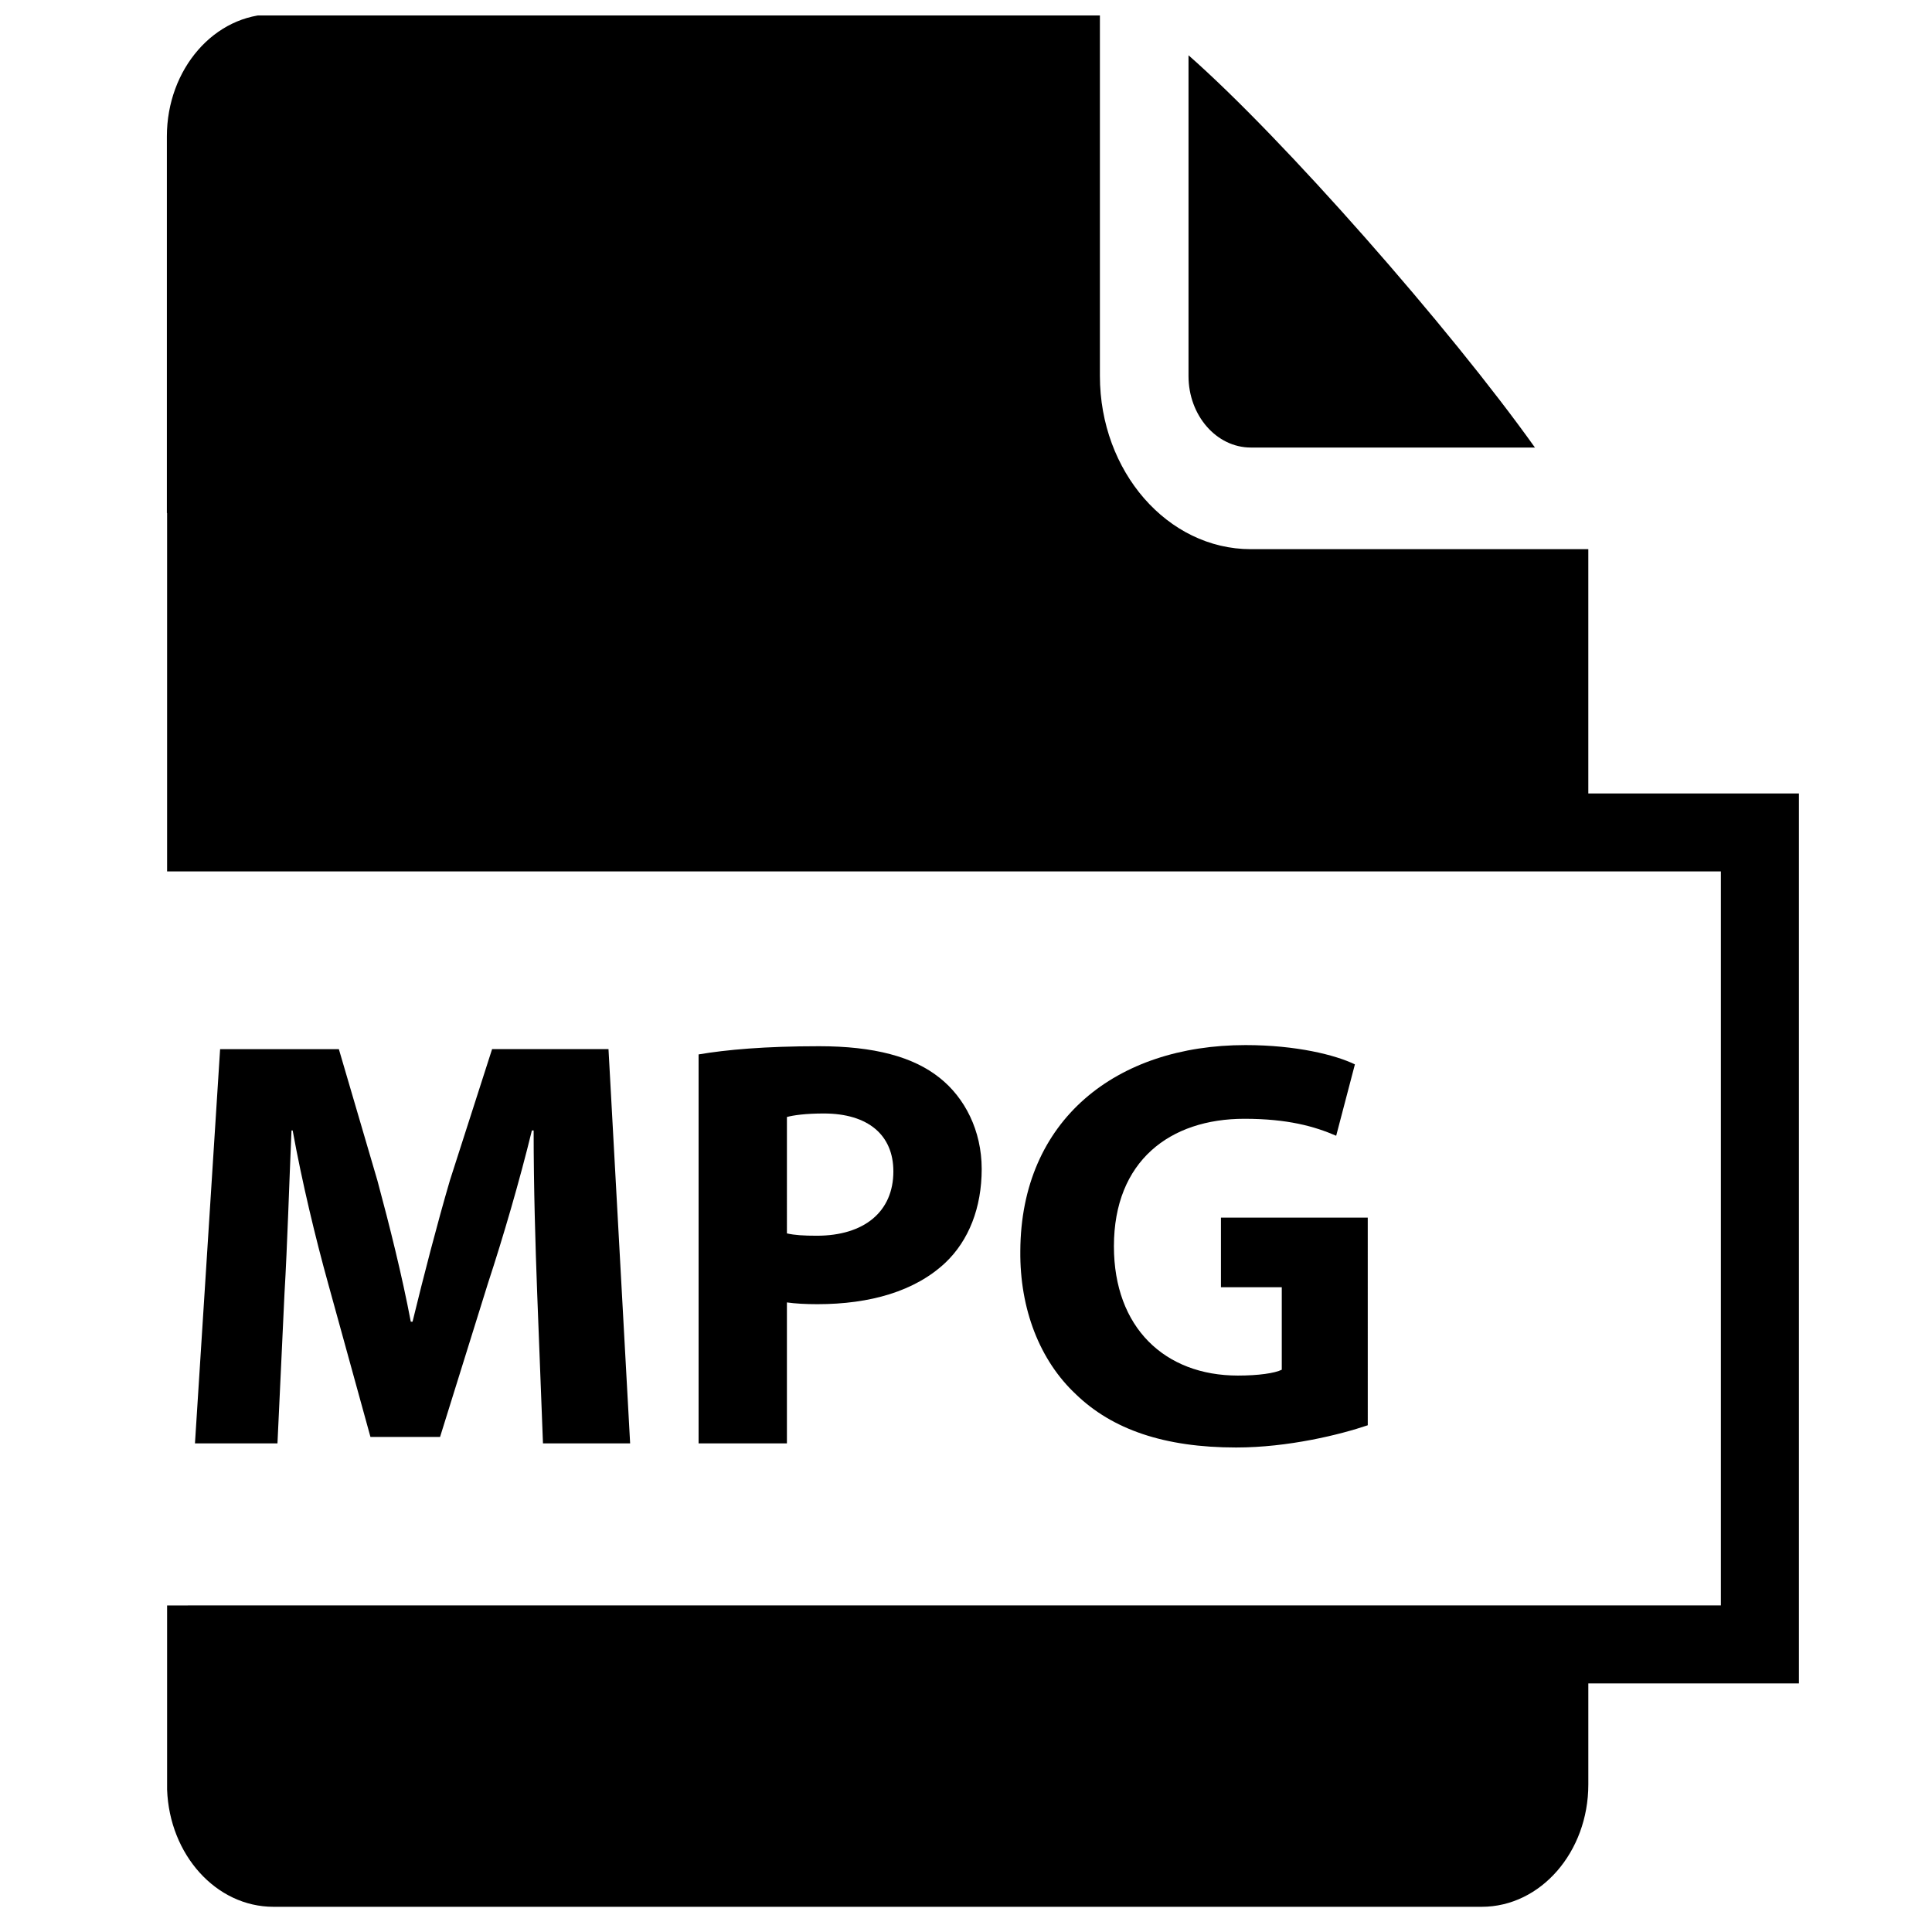
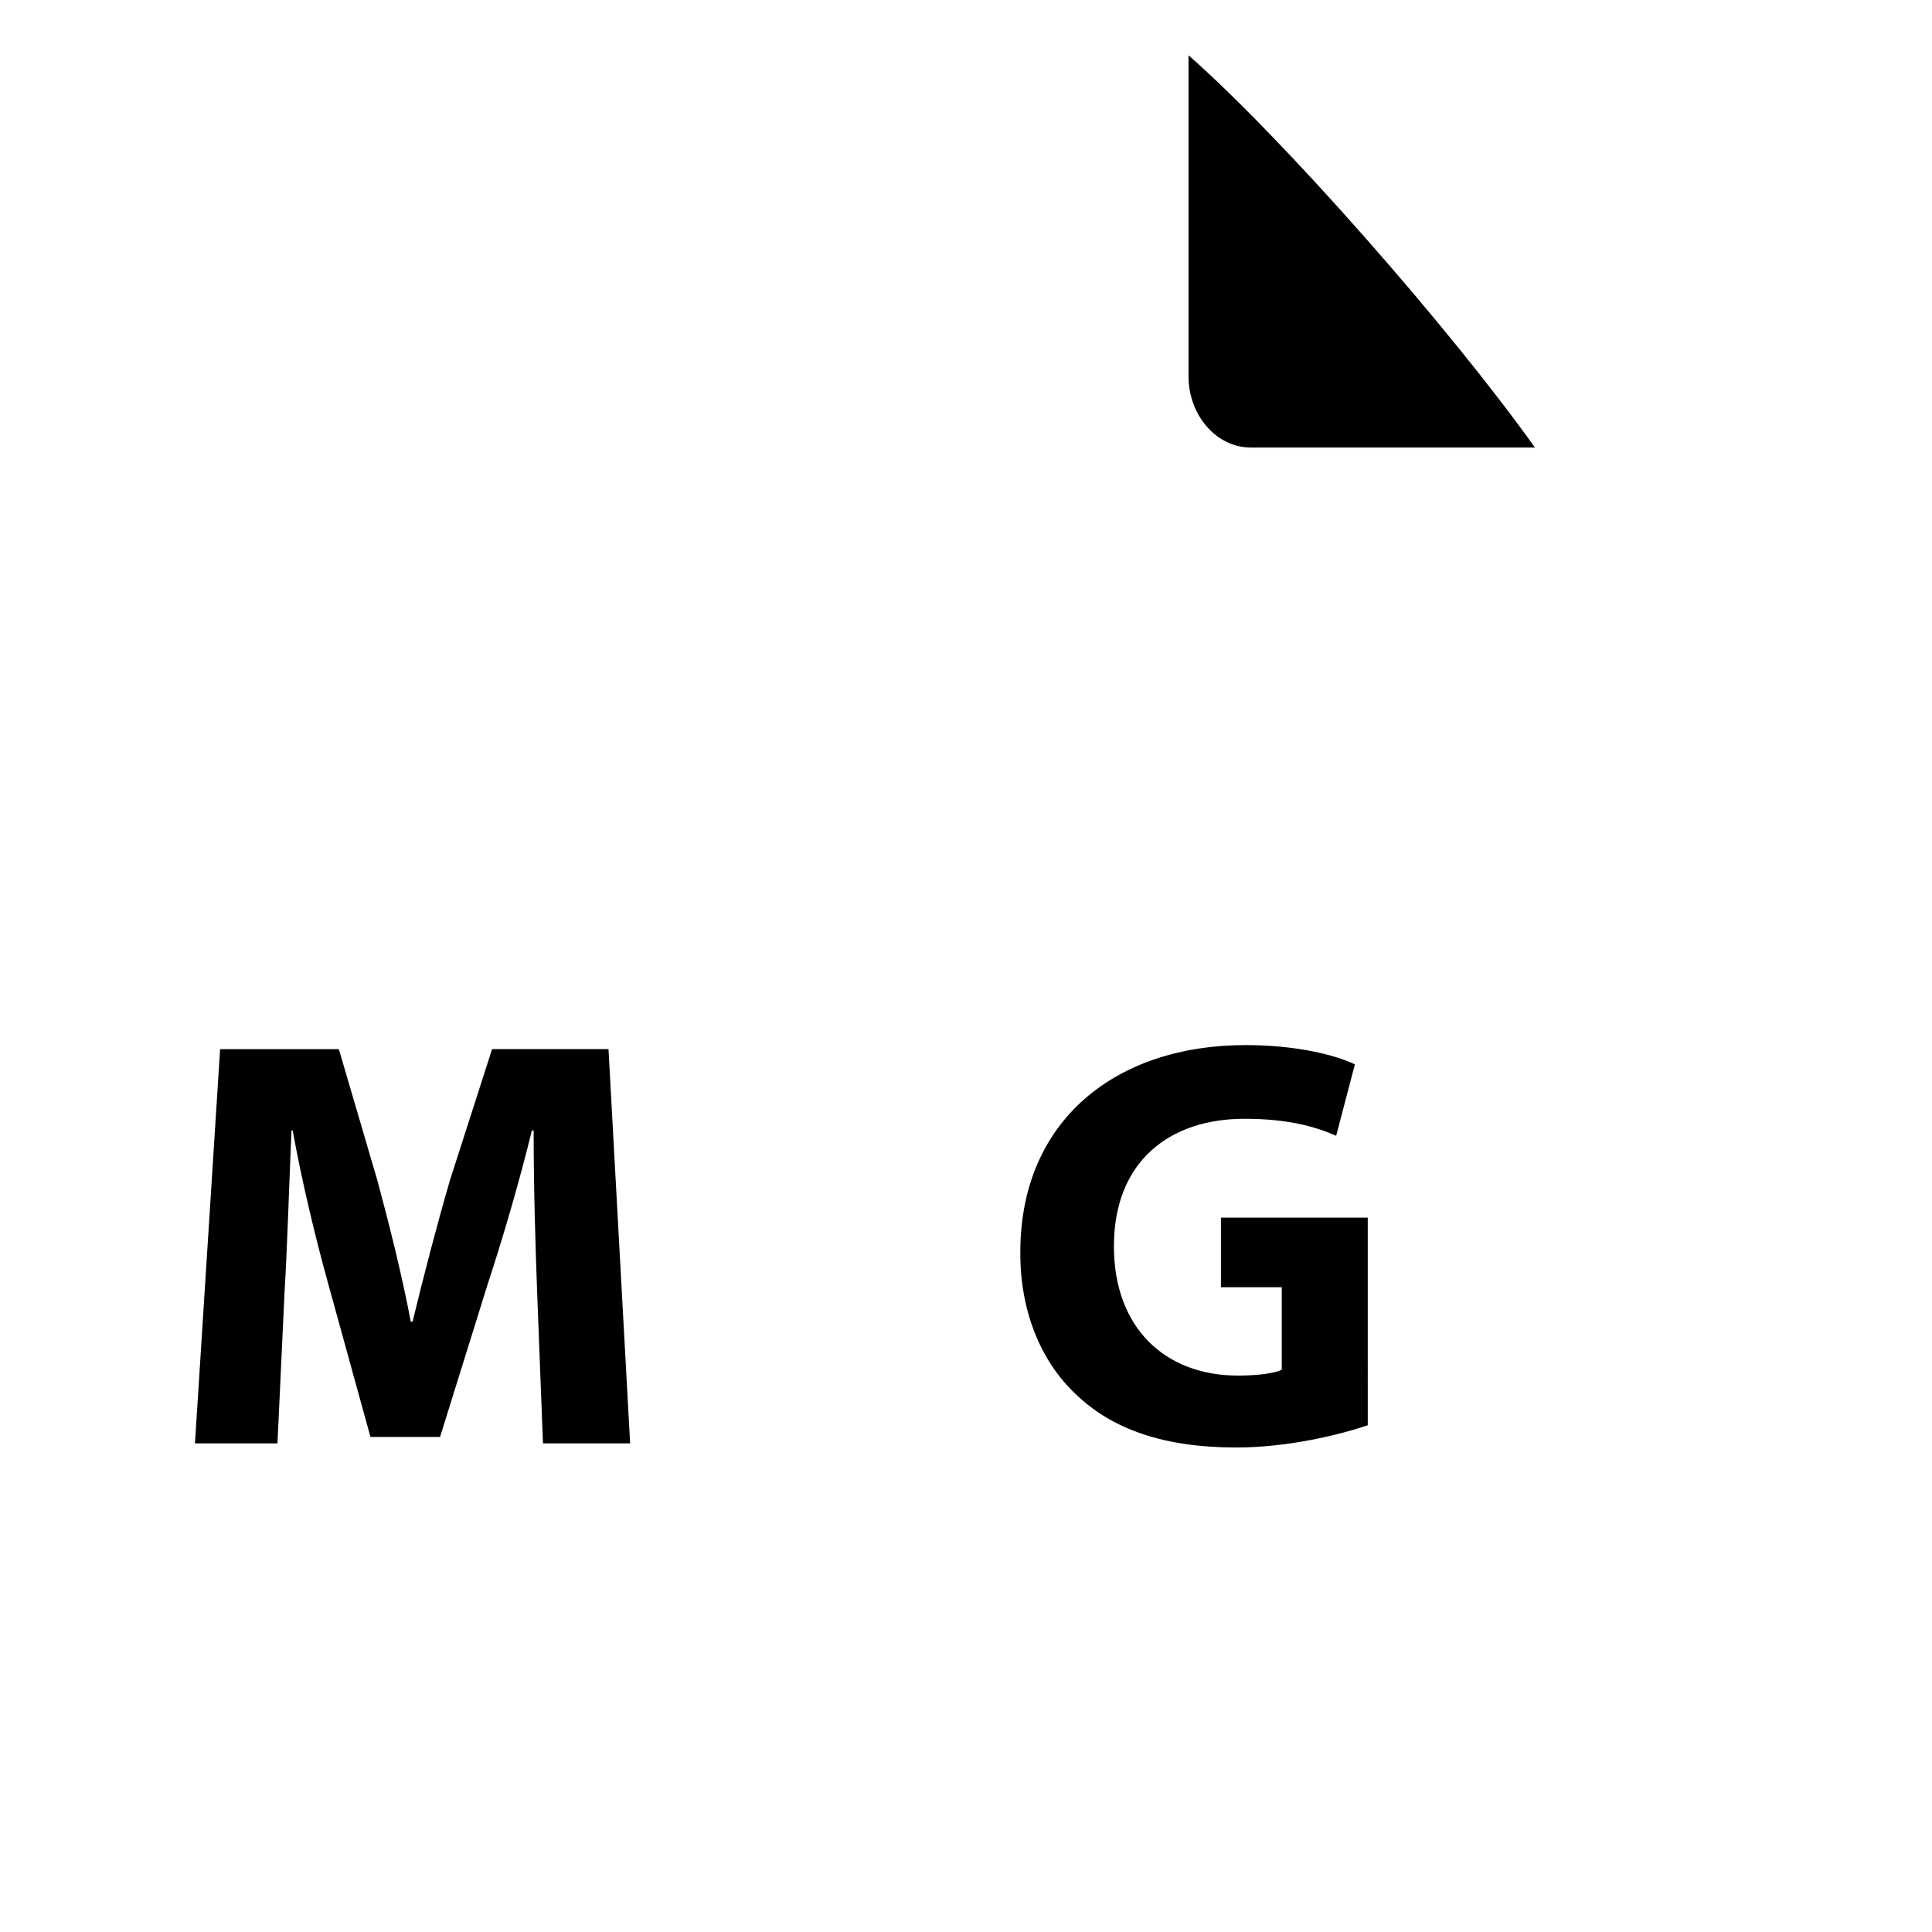
<svg xmlns="http://www.w3.org/2000/svg" width="800px" height="800px" version="1.1" viewBox="144 144 512 512">
  <defs>
    <clipPath id="a">
      <path d="m188 148.09h433v501.91h-433z" />
    </clipPath>
  </defs>
  <path d="m286.35 486.52c-0.465-12.555-0.93-27.746-0.93-42.938h-0.465c-3.254 13.328-7.598 28.211-11.625 40.457l-12.711 40.766h-18.445l-11.16-40.457c-3.41-12.246-6.977-27.129-9.457-40.766h-0.309c-0.621 14.105-1.086 30.227-1.859 43.246l-1.859 39.684h-21.863l6.664-104.48h31.469l10.23 34.875c3.254 12.09 6.512 25.113 8.832 37.359h0.465c2.945-12.09 6.512-25.887 9.922-37.516l11.16-34.723h30.848l5.734 104.48h-23.098z" />
-   <path d="m329.14 423.43c7.285-1.238 17.516-2.172 31.93-2.172 14.57 0 24.957 2.789 31.93 8.367 6.664 5.269 11.16 13.953 11.16 24.184s-3.41 18.91-9.609 24.805c-8.062 7.594-19.996 11.008-33.949 11.008-3.102 0-5.891-0.156-8.062-0.469v37.359h-23.406v-103.08zm23.402 47.434c2.016 0.465 4.496 0.617 7.906 0.617 12.555 0 20.305-6.352 20.305-17.051 0-9.609-6.664-15.344-18.445-15.344-4.805 0-8.062 0.465-9.766 0.93z" />
  <path d="m506.47 521.71c-7.285 2.481-21.078 5.891-34.875 5.891-19.066 0-32.863-4.805-42.473-14.105-9.609-8.988-14.883-22.633-14.727-37.977 0.156-34.723 25.422-54.562 59.68-54.562 13.488 0 23.871 2.637 28.988 5.113l-4.961 18.914c-5.734-2.481-12.867-4.496-24.336-4.496-19.684 0-34.566 11.16-34.566 33.793 0 21.547 13.488 34.258 32.859 34.258 5.426 0 9.766-0.621 11.625-1.551v-21.859h-16.121v-18.445h38.906l0.004 55.027z" />
  <path d="m475.48 262.6h75.293c-22.594-31.715-66.801-81.98-91.805-103.95v85.004c0 10.449 7.406 18.949 16.512 18.949z" />
  <g clip-path="url(#a)">
-     <path d="m564.92 354.27v-64.734h-89.445c-22.047 0-39.988-20.582-39.988-45.887v-95.898h-219.01c-15.605 0-28.254 14.512-28.254 32.422v99.789h0.059v94.973h411.77v194.52l-411.77 0.004v48.793c0.621 17.273 12.984 31.07 28.191 31.07h320.2c15.602 0 28.25-14.516 28.25-32.418v-26.777h55.812v-235.85z" />
-   </g>
+     </g>
</svg>